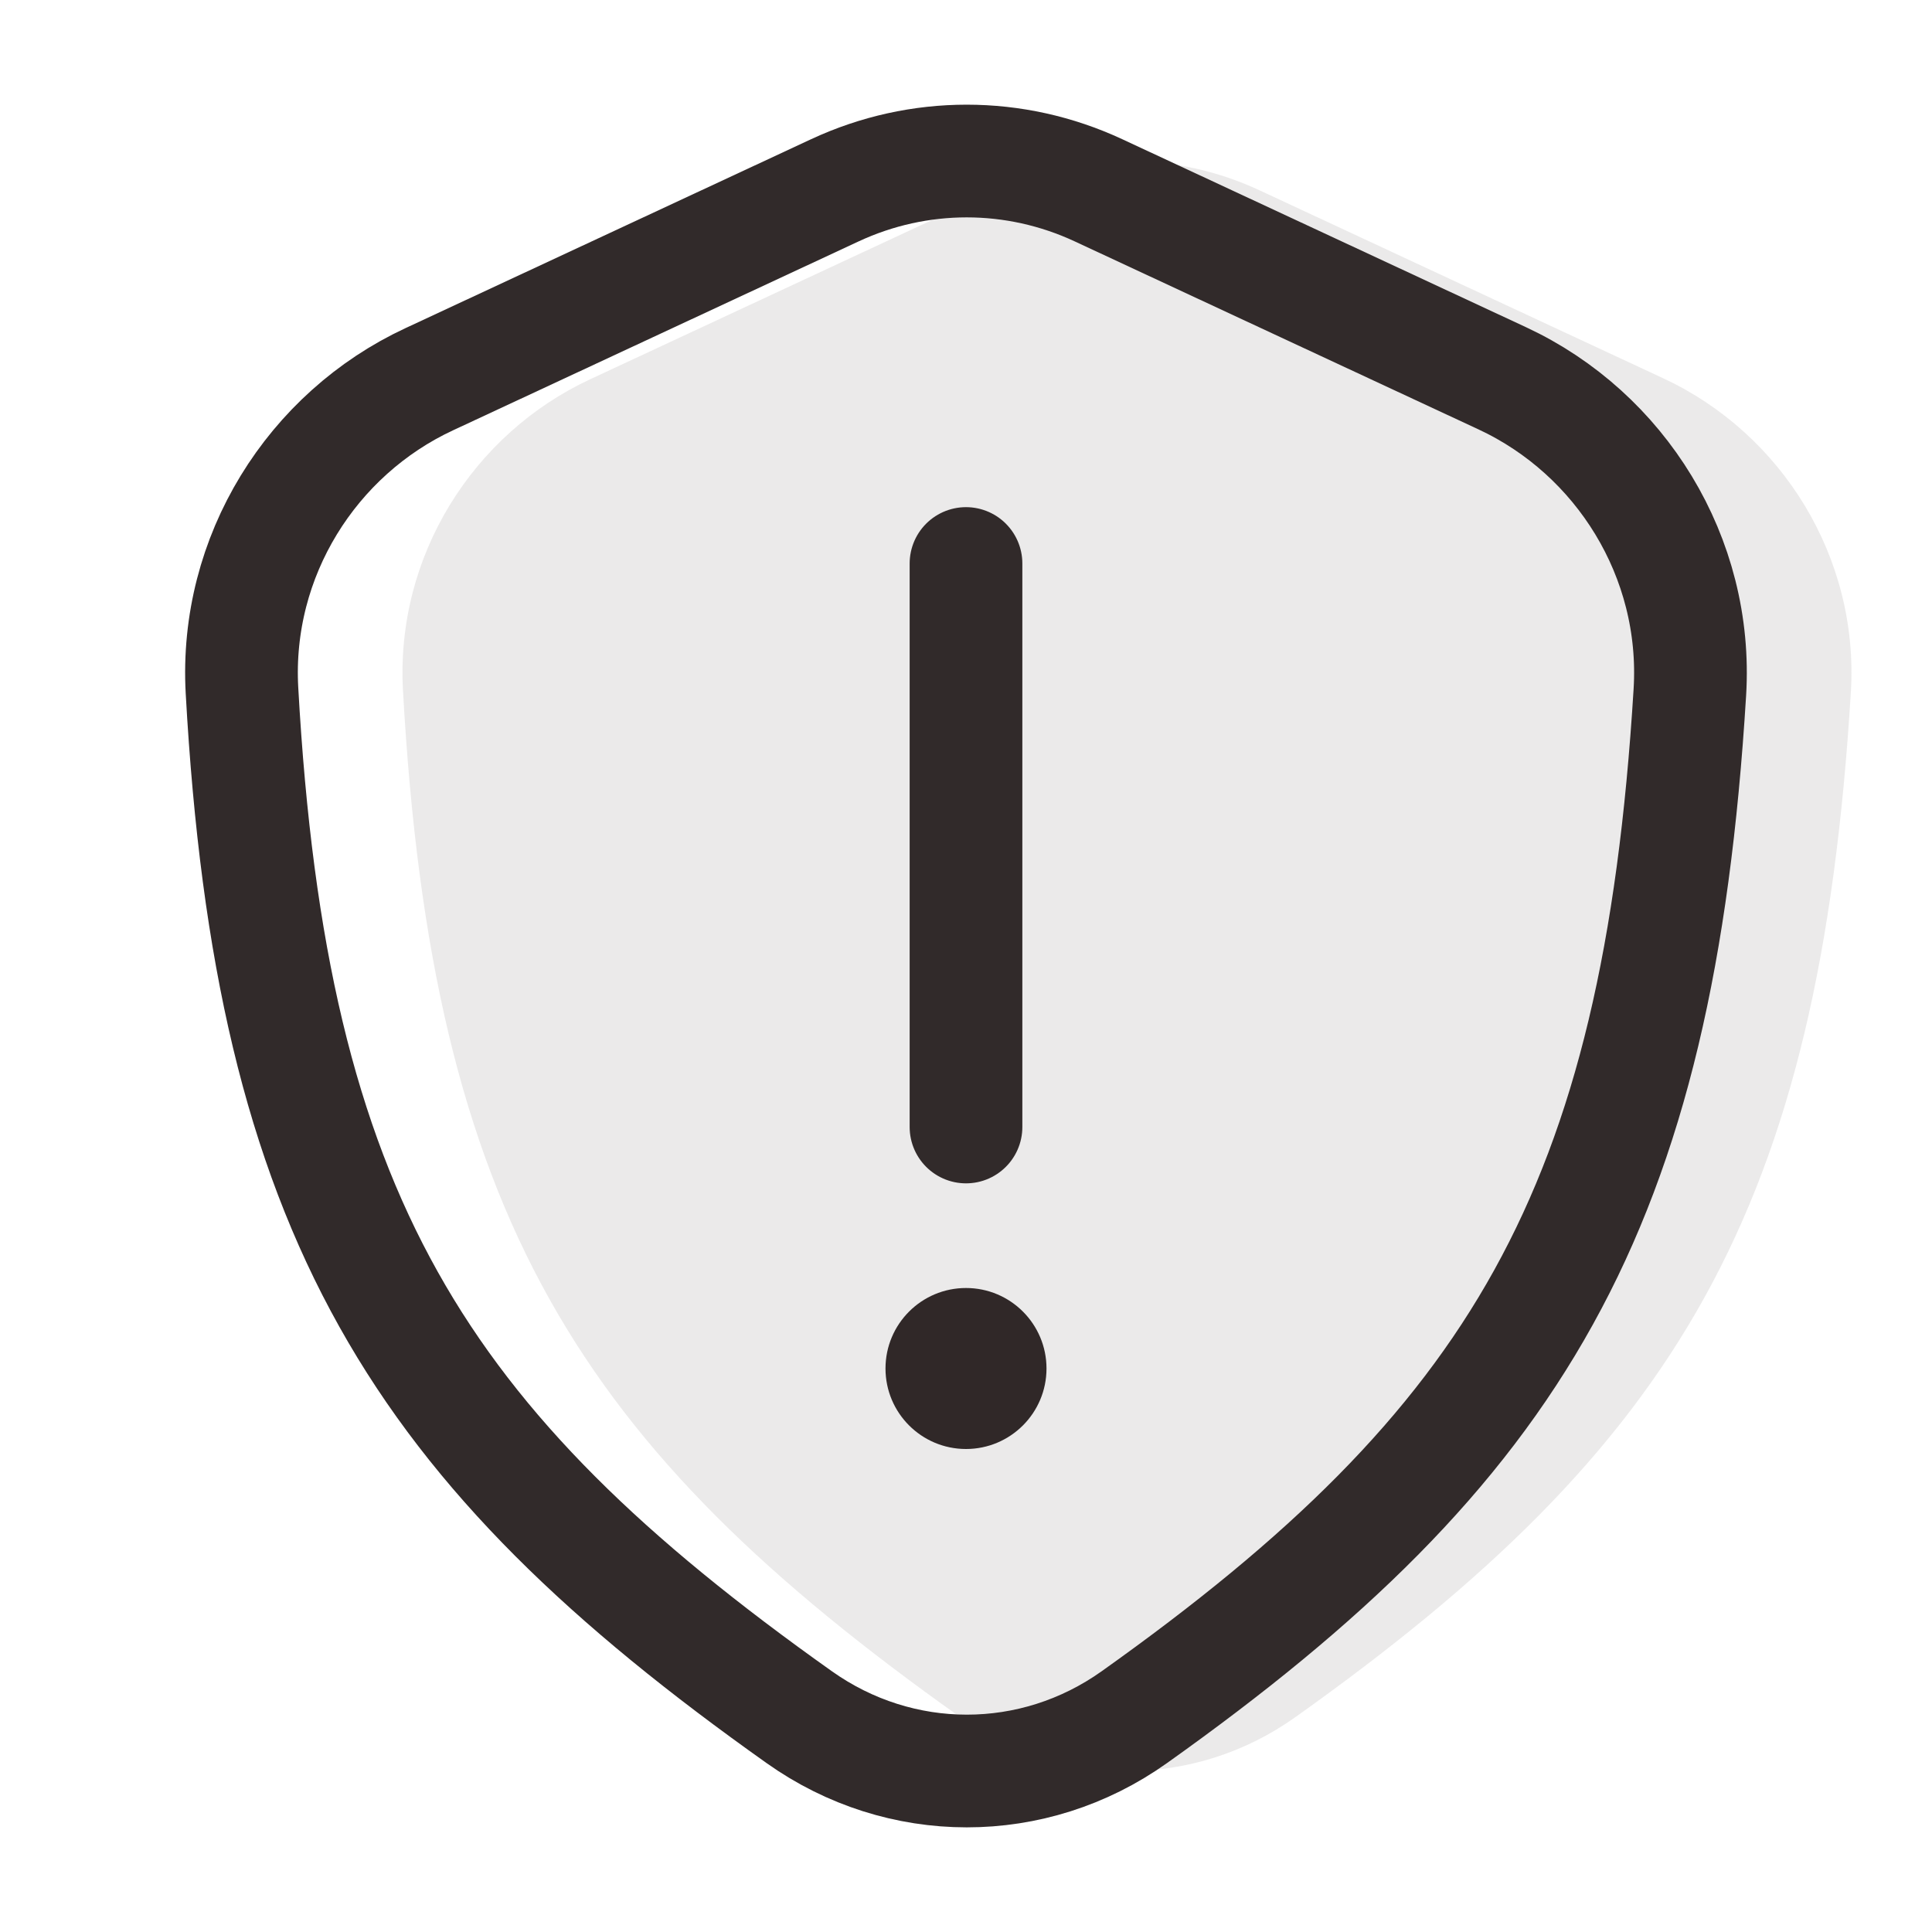
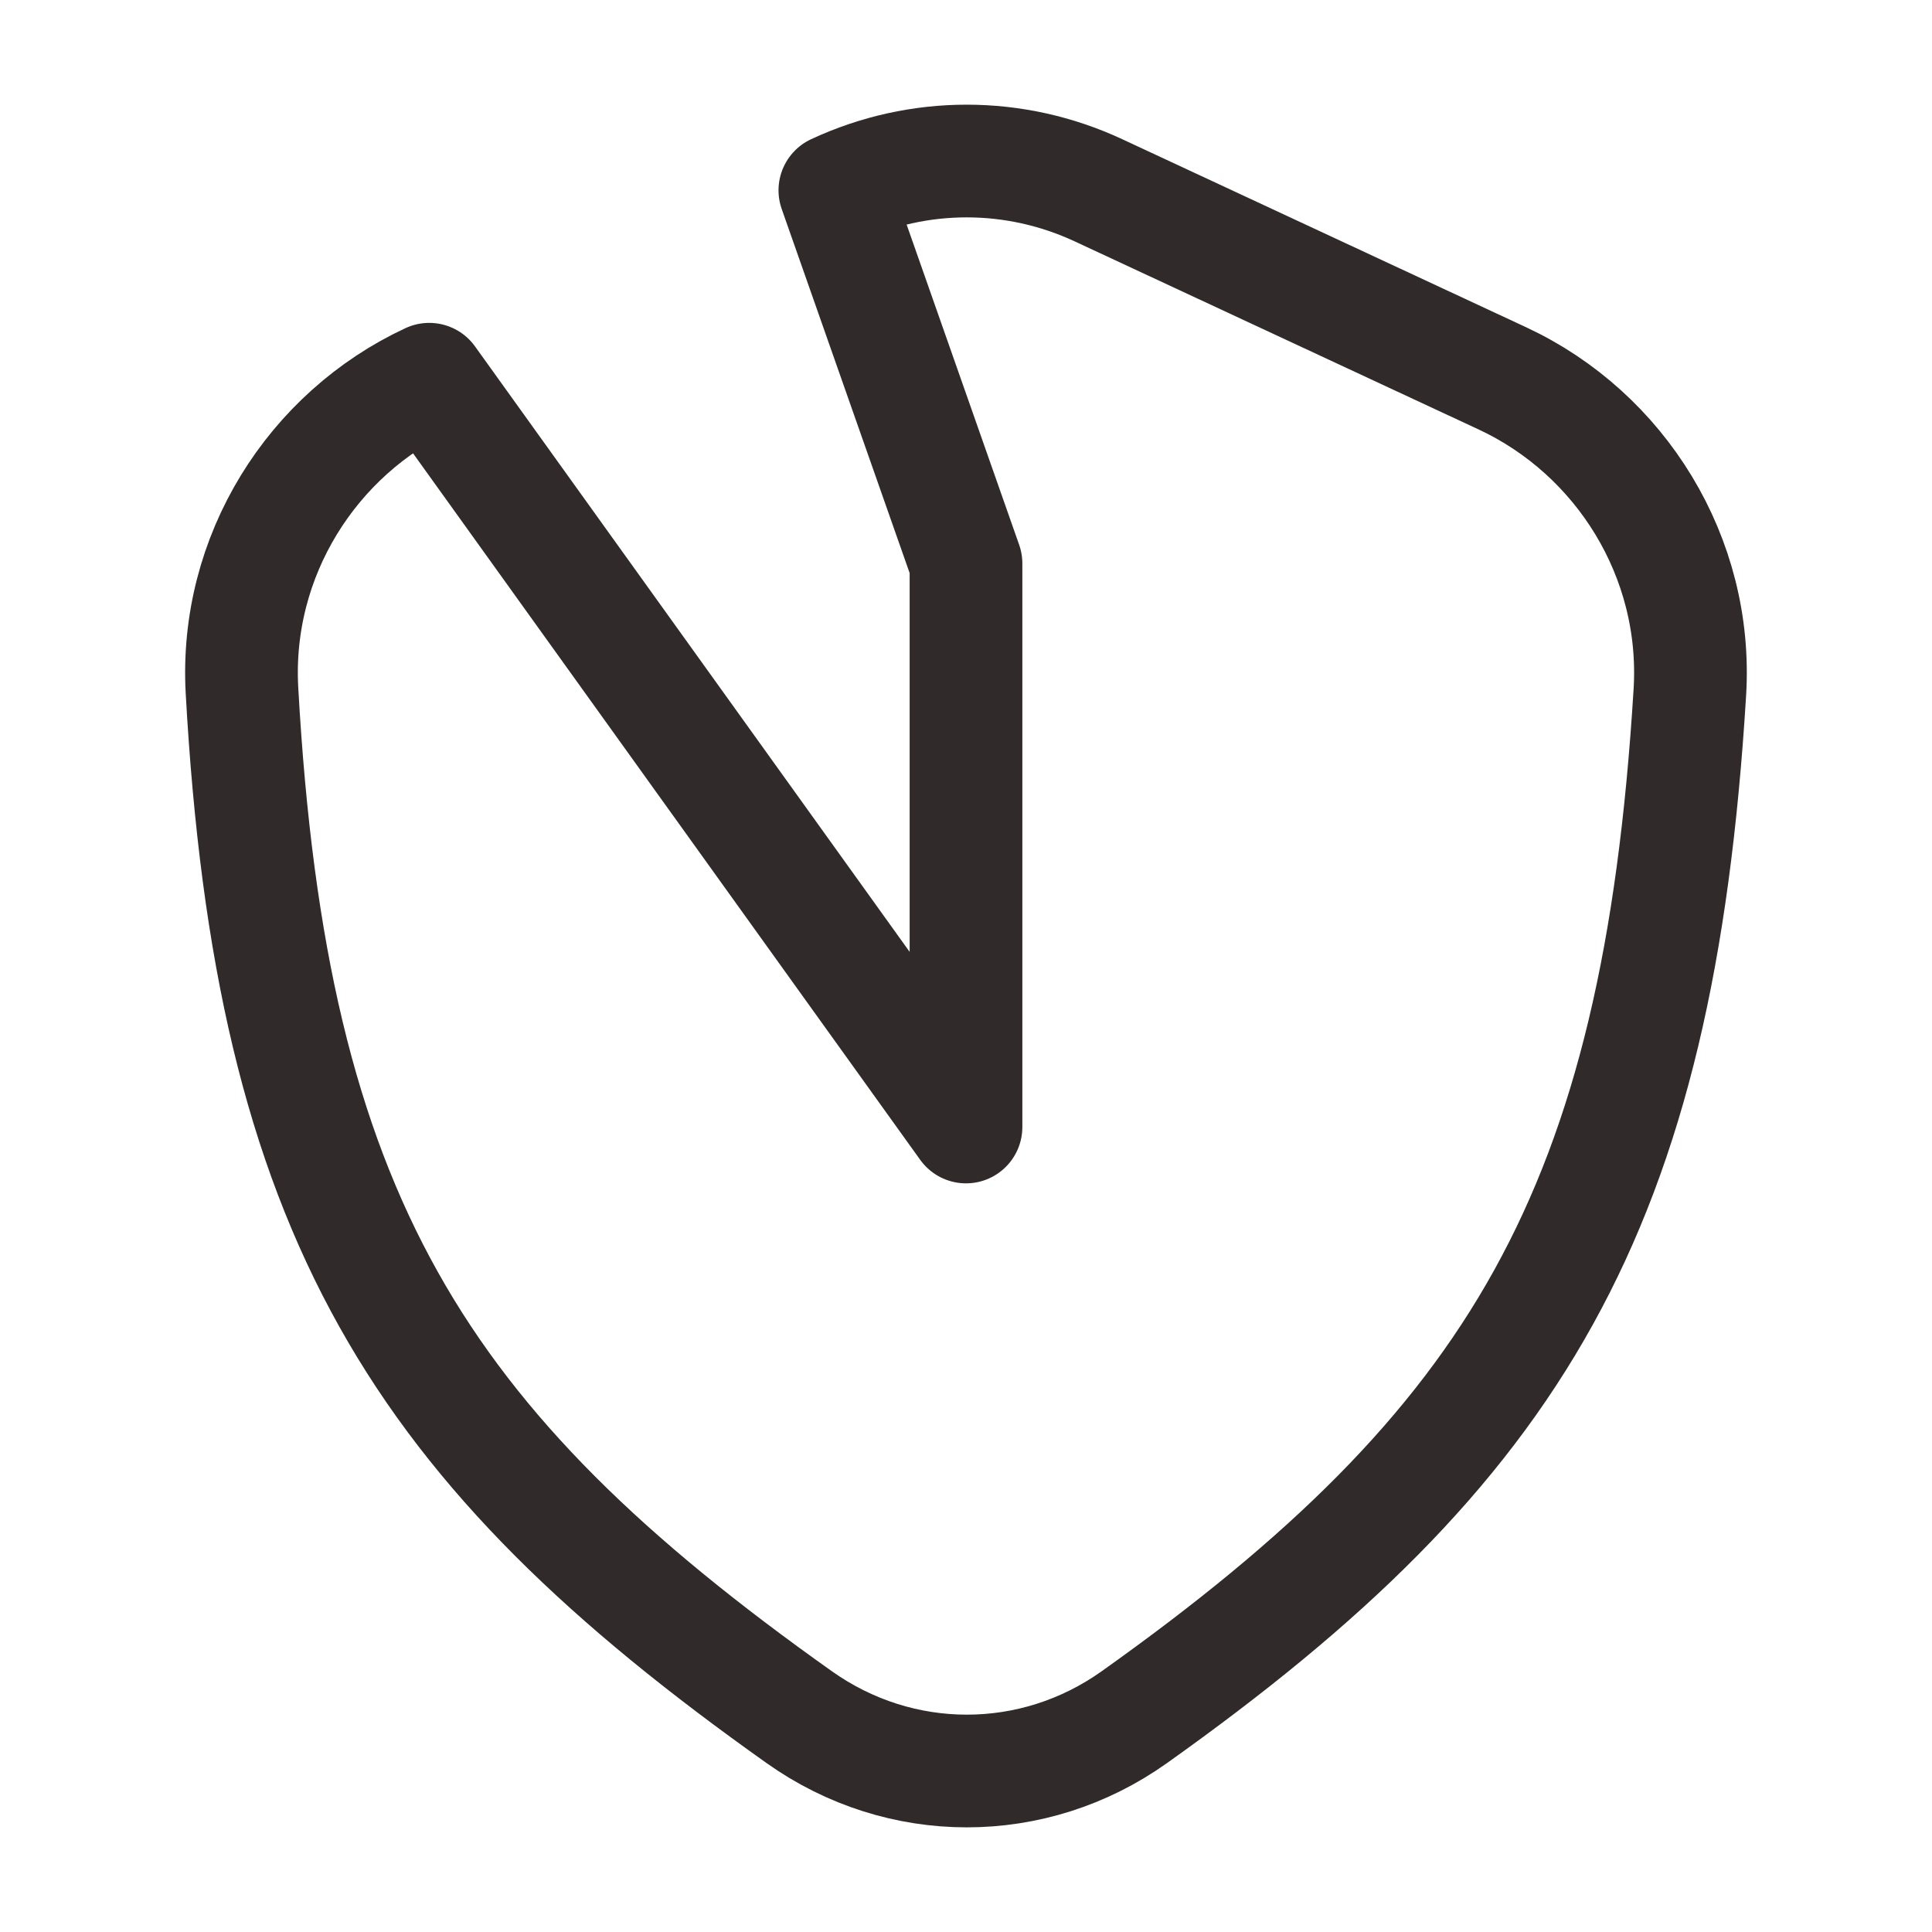
<svg xmlns="http://www.w3.org/2000/svg" width="24" height="24" viewBox="0 0 24 24" fill="none">
-   <circle cx="12" cy="17" r="1" transform="rotate(-180 12 17)" fill="#312A2A" />
  <g filter="url(#filter0_i_17_216)">
-     <path d="M10.371 2.364L5.332 4.711C3.875 5.389 2.913 6.909 3.006 8.578C3.369 15.1 5.191 17.971 9.928 21.331C11.182 22.222 12.836 22.224 14.09 21.332C18.841 17.954 20.598 15.042 20.992 8.6C21.095 6.921 20.132 5.385 18.665 4.701L13.646 2.364C12.604 1.879 11.413 1.879 10.371 2.364Z" fill="#261F1D" fill-opacity="0.09" />
-   </g>
-   <path d="M12 14L12 7M5.332 4.711L10.371 2.364C11.413 1.879 12.604 1.879 13.646 2.364L18.665 4.701C20.132 5.385 21.095 6.921 20.992 8.6C20.598 15.042 18.841 17.954 14.09 21.332C12.836 22.224 11.182 22.222 9.928 21.331C5.191 17.971 3.369 15.1 3.006 8.578C2.913 6.909 3.875 5.389 5.332 4.711Z" stroke="#312A2A" stroke-width="1.4" stroke-linecap="round" stroke-linejoin="round" />
+     </g>
+   <path d="M12 14L12 7L10.371 2.364C11.413 1.879 12.604 1.879 13.646 2.364L18.665 4.701C20.132 5.385 21.095 6.921 20.992 8.6C20.598 15.042 18.841 17.954 14.09 21.332C12.836 22.224 11.182 22.222 9.928 21.331C5.191 17.971 3.369 15.1 3.006 8.578C2.913 6.909 3.875 5.389 5.332 4.711Z" stroke="#312A2A" stroke-width="1.4" stroke-linecap="round" stroke-linejoin="round" />
  <defs>
    <filter id="filter0_i_17_216" x="2.3" y="1.3" width="19.4" height="21.4" filterUnits="userSpaceOnUse" color-interpolation-filters="sRGB">
      <feFlood flood-opacity="0" result="BackgroundImageFix" />
      <feBlend mode="normal" in="SourceGraphic" in2="BackgroundImageFix" result="shape" />
      <feColorMatrix in="SourceAlpha" type="matrix" values="0 0 0 0 0 0 0 0 0 0 0 0 0 0 0 0 0 0 127 0" result="hardAlpha" />
      <feOffset dx="2" />
      <feComposite in2="hardAlpha" operator="arithmetic" k2="-1" k3="1" />
      <feColorMatrix type="matrix" values="0 0 0 0 1 0 0 0 0 1 0 0 0 0 1 0 0 0 1 0" />
      <feBlend mode="normal" in2="shape" result="effect1_innerShadow_17_216" />
    </filter>
  </defs>
</svg>